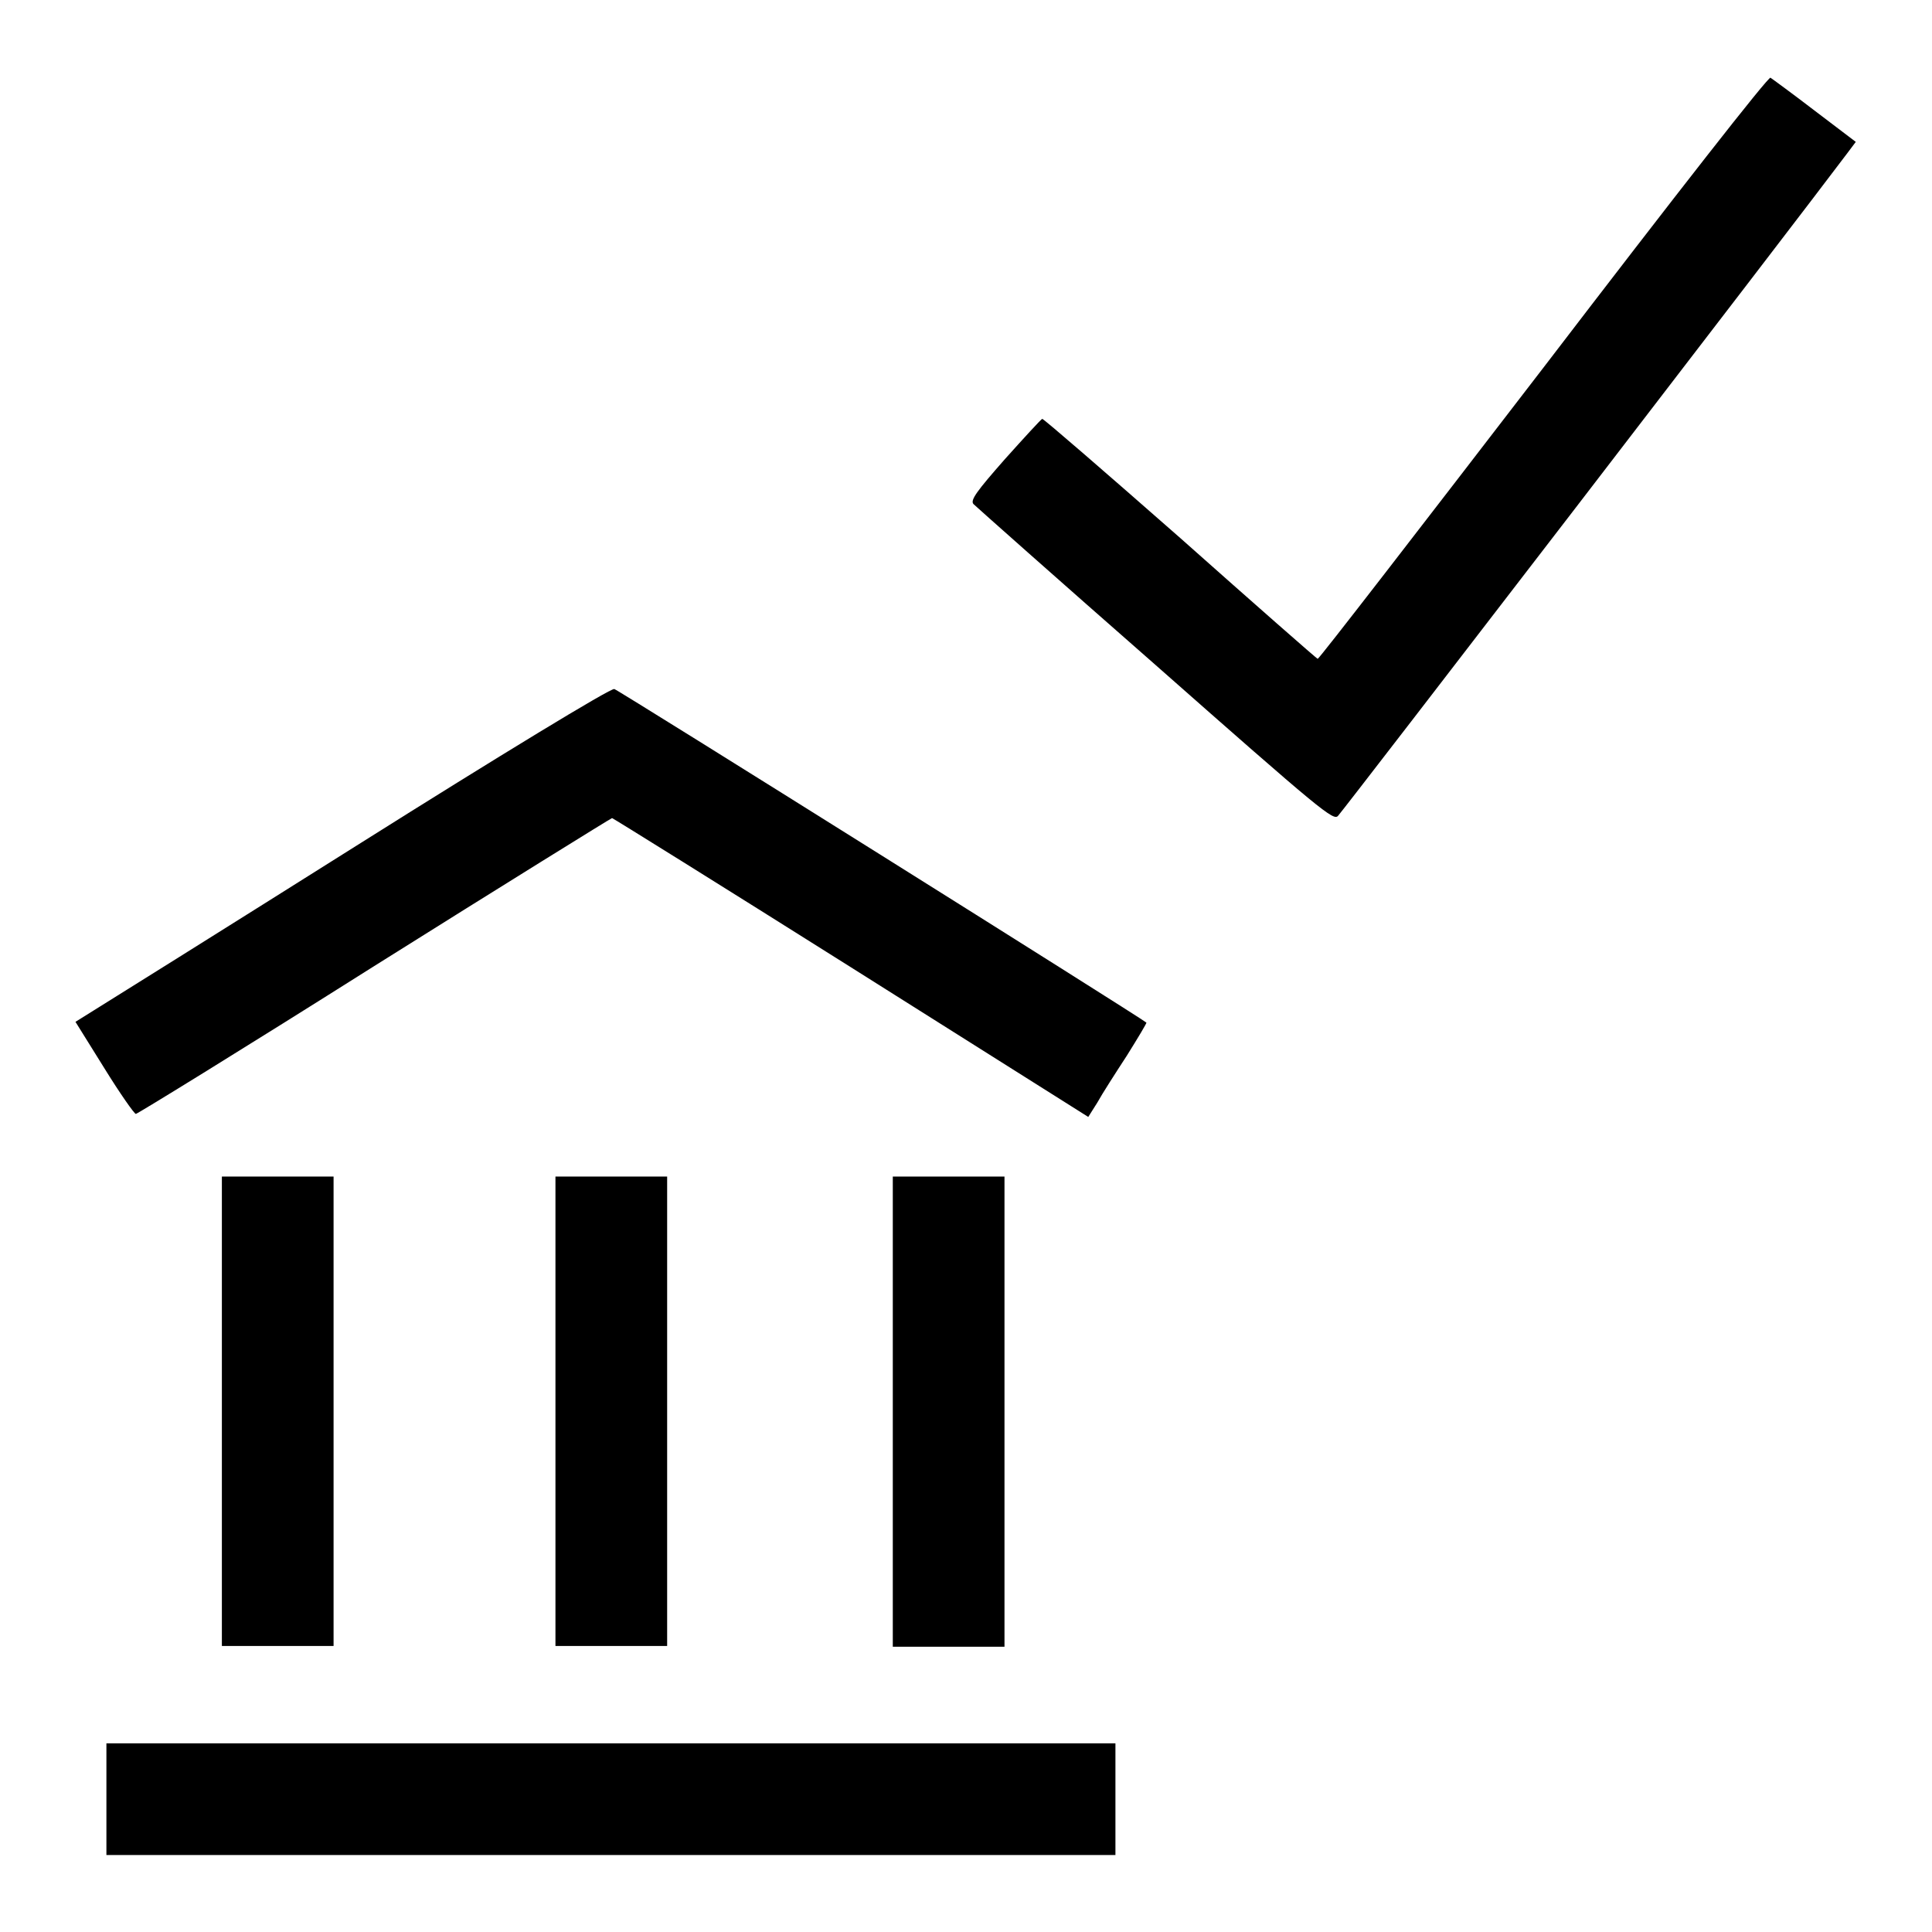
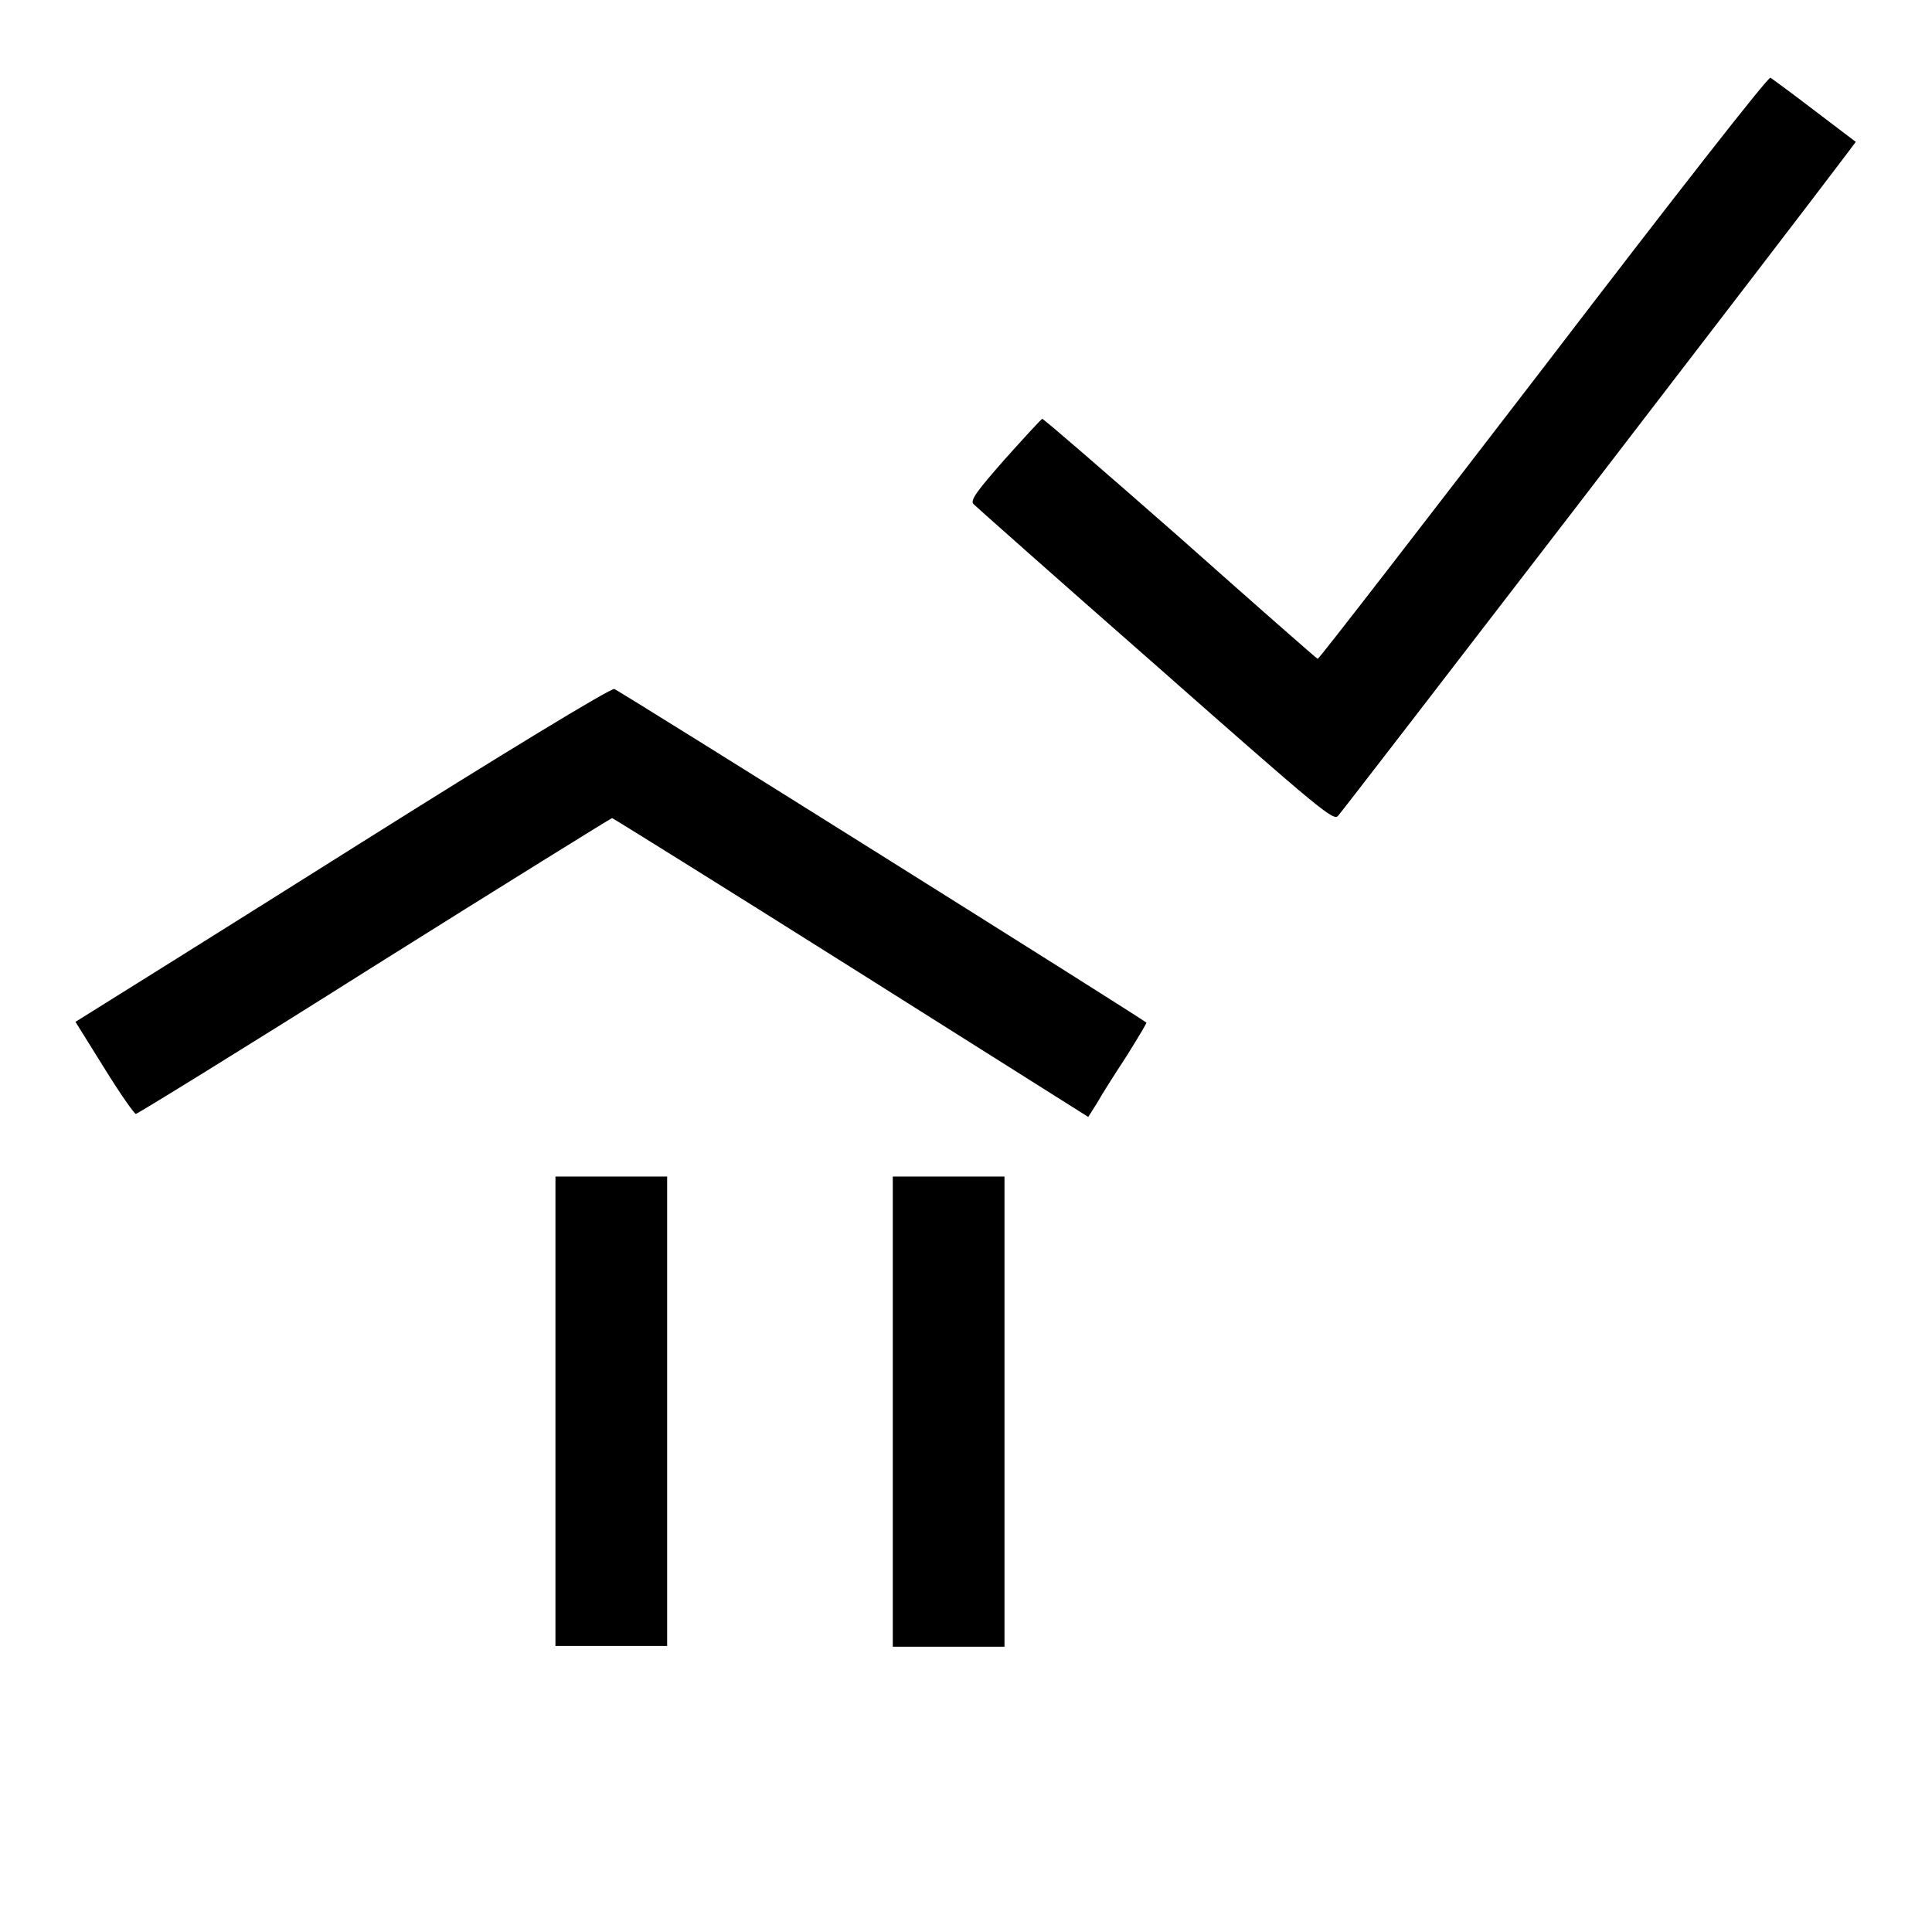
<svg xmlns="http://www.w3.org/2000/svg" version="1.1" x="0px" y="0px" viewBox="0 0 256 256" enable-background="new 0 0 256 256" xml:space="preserve">
  <g>
    <g>
      <g>
        <path fill="#000000" d="M204.6,48.6c-16.3,21.2-29.8,38.7-30,38.7c-0.1,0-8.3-7.2-18.2-16c-9.9-8.7-18.1-15.8-18.3-15.8c-0.2,0.1-2.4,2.5-5,5.4c-3.6,4.1-4.6,5.4-4.1,5.9c0.3,0.3,11.1,9.9,24.1,21.3c22.1,19.5,23.6,20.7,24.2,20c0.6-0.6,60.8-78.9,67.4-87.7l1.2-1.6l-5.4-4.1c-3-2.3-5.6-4.2-5.9-4.4C234.4,10,222.2,25.6,204.6,48.6z" />
        <path fill="#000000" d="M47.8,111.7c-18.1,11.4-34.1,21.4-35.4,22.2l-2.4,1.5l3.8,6.1c2.1,3.4,4,6.1,4.2,6.1c0.2,0,14.5-8.8,31.6-19.6c17.2-10.8,31.4-19.6,31.5-19.6c0.1,0,14.4,8.9,31.7,19.8l31.4,19.8l1.2-1.9c0.6-1.1,2.4-3.9,3.9-6.2c1.5-2.4,2.7-4.4,2.6-4.4c-0.8-0.7-70-44.1-70.5-44.2C81,91.1,65.9,100.3,47.8,111.7z" />
-         <path fill="#000000" d="M29.4,187v31.1h7.4h7.4V187v-31.1h-7.4h-7.4V187z" />
        <path fill="#000000" d="M73.6,187v31.1H81h7.4V187v-31.1H81h-7.4V187z" />
        <path fill="#000000" d="M118.3,157.5c0,0.9,0,14.4,0,30c0,15.6,0,28.9,0,29.5l0,1.2h7.4h7.4V187v-31.1h-7.4h-7.4L118.3,157.5z" />
-         <path fill="#000000" d="M14.1,238.4v7.4H81h66.8v-7.4v-7.4H81H14.1V238.4z" />
      </g>
    </g>
  </g>
</svg>